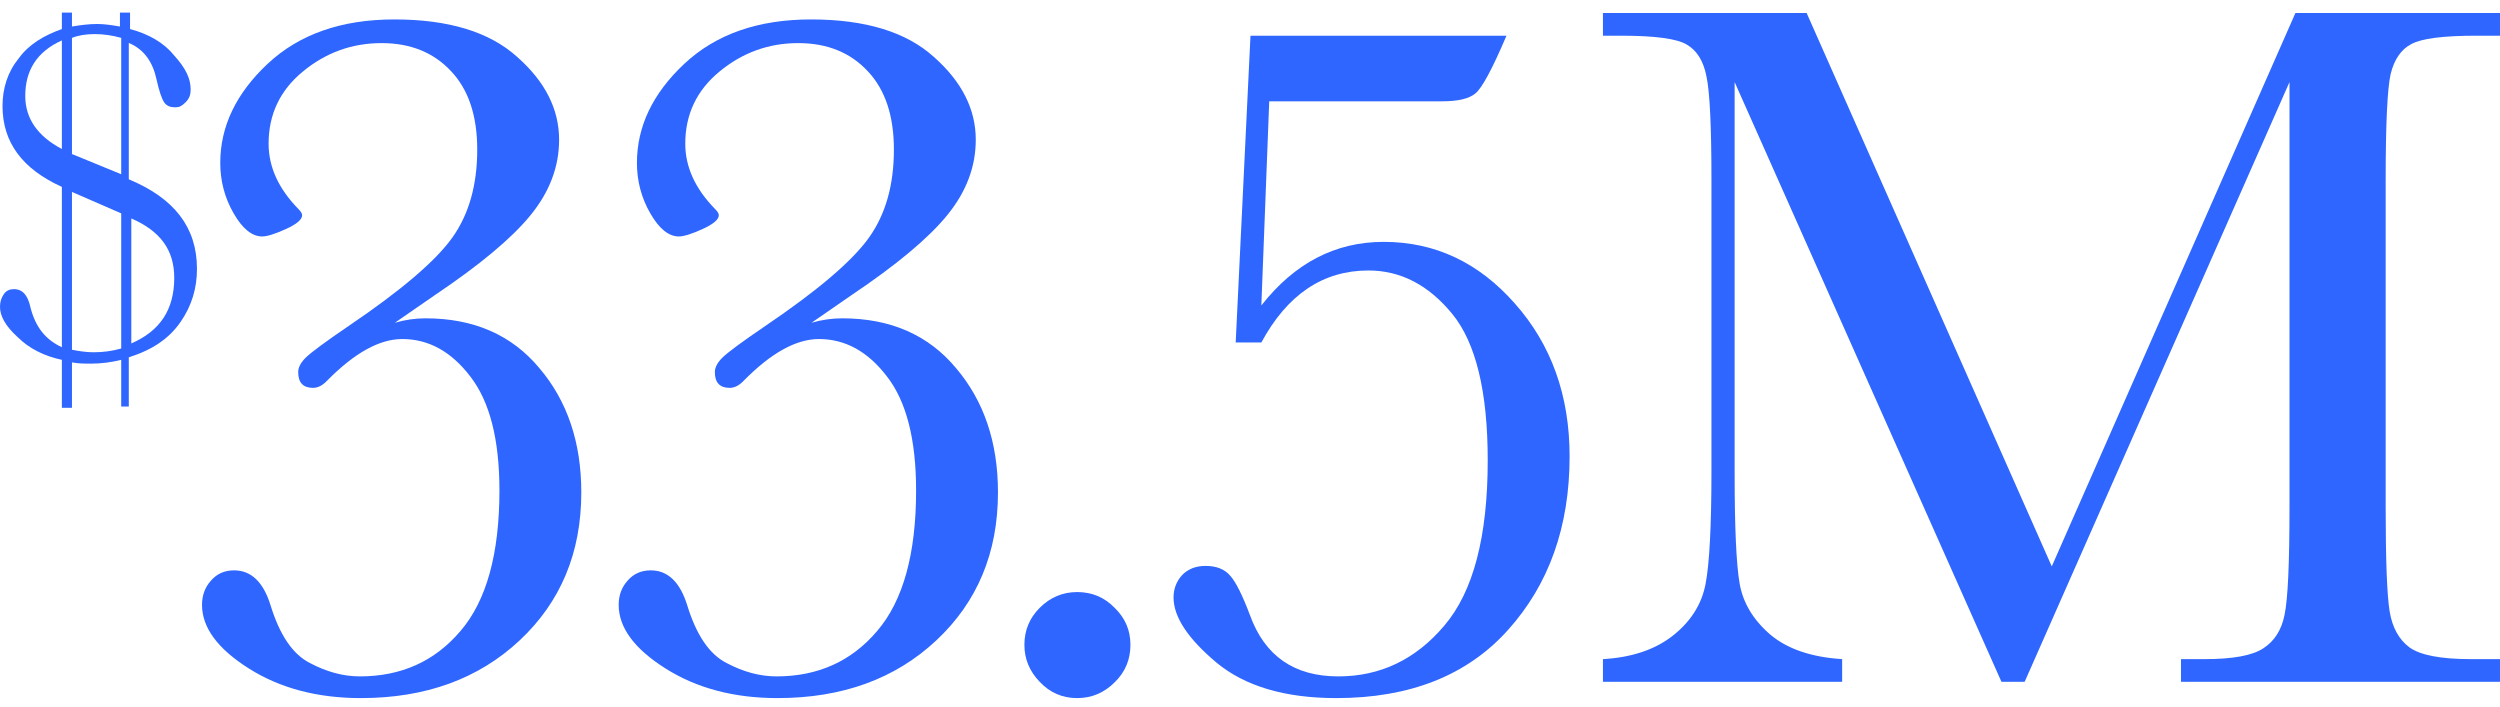
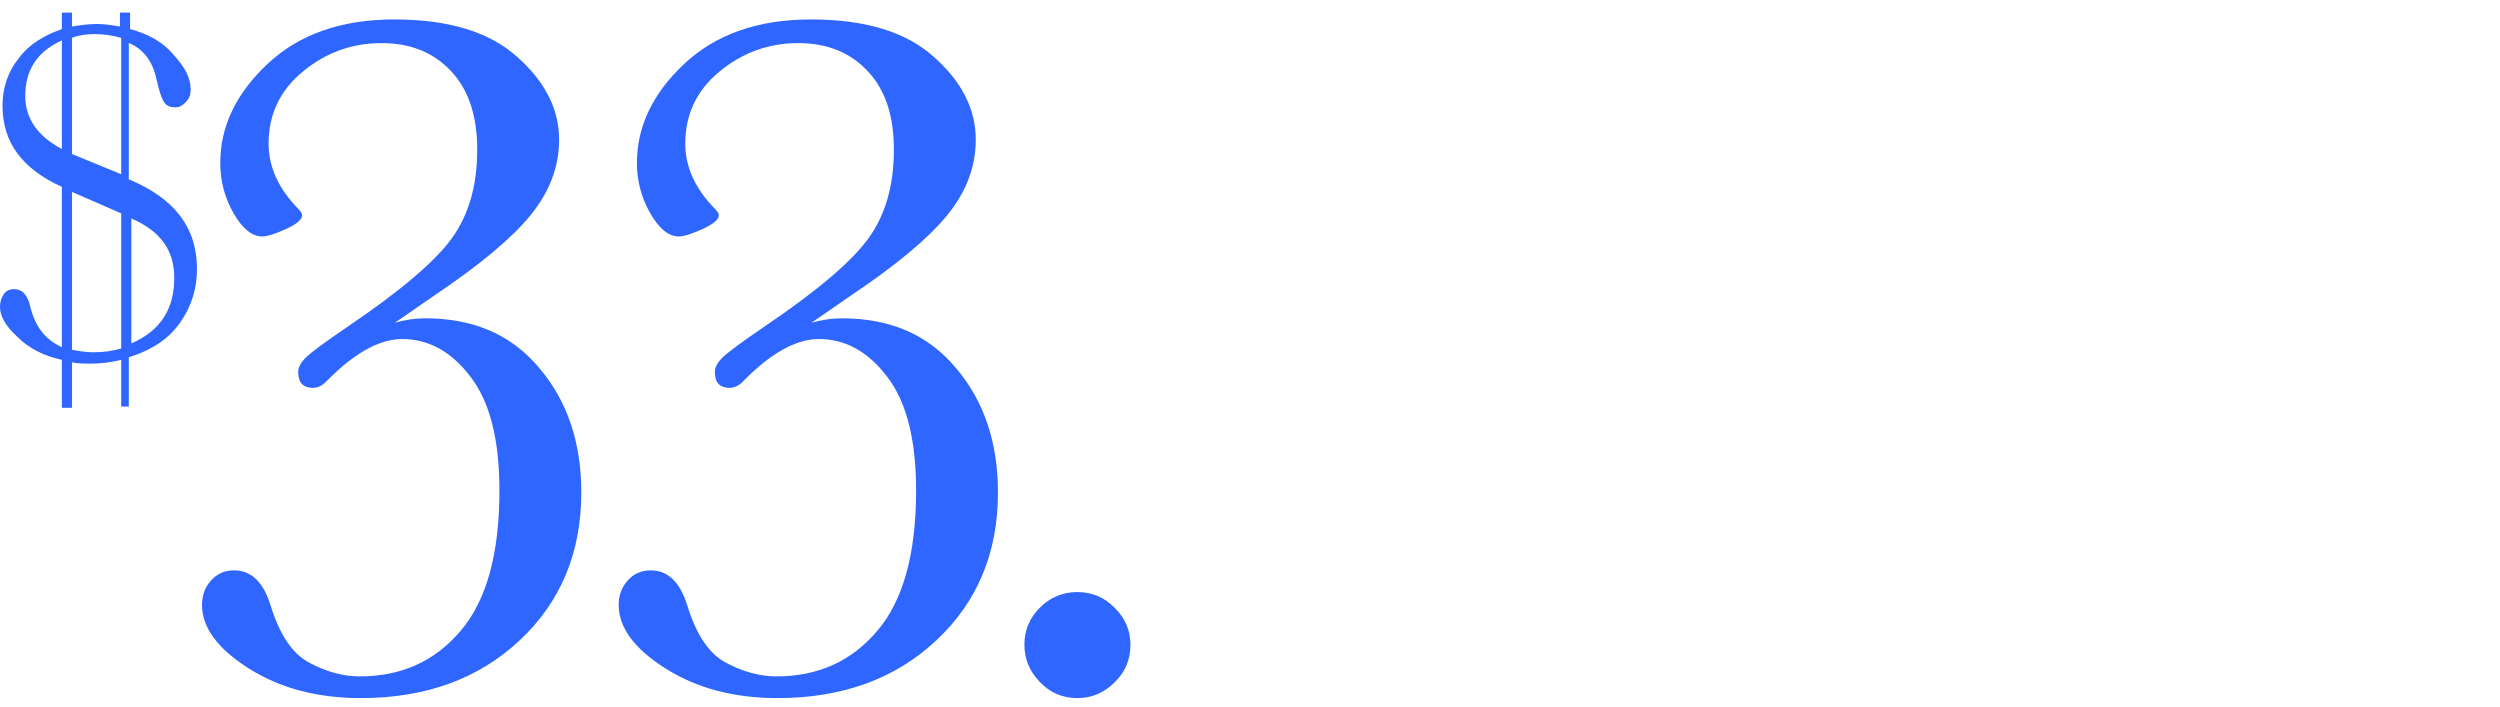
<svg xmlns="http://www.w3.org/2000/svg" width="198" height="56" viewBox="0 0 198 56" fill="none">
  <g clip-path="url(#clip0_1784_1899)">
    <path d="M4.9 28.5C3.5 28.2 2.3 27.6 1.4 26.7C0.4 25.8 0 25 0 24.3C0 23.9 0.1 23.6 0.3 23.3C0.5 23 0.8 22.9 1.1 22.9C1.8 22.9 2.2 23.4 2.4 24.3C2.8 25.9 3.6 26.9 4.9 27.5V14.8C1.8 13.4 0.2 11.3 0.2 8.4C0.2 7 0.6 5.7 1.5 4.6C2.3 3.5 3.5 2.8 4.9 2.3V1H5.7V2.1C6.3 2 7 1.9 7.7 1.9C8.3 1.9 8.9 2 9.5 2.1V1H10.3V2.3C11.8 2.7 13 3.4 13.8 4.4C14.7 5.4 15.1 6.2 15.1 7.1C15.1 7.5 15 7.8 14.7 8.1C14.4 8.4 14.2 8.5 13.9 8.5C13.5 8.5 13.2 8.4 13 8.1C12.8 7.8 12.6 7.2 12.4 6.3C12.1 4.9 11.4 3.9 10.2 3.4V14.2C13.8 15.7 15.6 18 15.6 21.3C15.6 22.8 15.2 24.2 14.3 25.5C13.4 26.8 12.1 27.7 10.2 28.3V32.2H9.6V28.5C8.8 28.7 8 28.8 7.2 28.8C6.7 28.8 6.2 28.8 5.7 28.7V32.3H4.9V28.5V28.5ZM4.9 3.2C2.9 4.1 2 5.6 2 7.6C2 9.4 3 10.8 4.9 11.8V3.2ZM5.7 12.2L9.6 13.8V3C8.9 2.8 8.2 2.7 7.5 2.7C6.8 2.7 6.2 2.8 5.7 3V12.2ZM5.7 15.2V27.7C6.2 27.8 6.8 27.9 7.4 27.9C8.2 27.9 8.9 27.8 9.6 27.6V16.9L5.7 15.2ZM10.4 27.2C12.7 26.2 13.8 24.5 13.8 22C13.8 19.8 12.7 18.3 10.4 17.3V27.2Z" fill="#2E66FF" />
-     <path d="M162.5 44.859L181.797 1.031H198.047V2.828H196.094C193.49 2.828 191.784 3.049 190.977 3.492C190.169 3.909 189.622 4.703 189.336 5.875C189.076 7.047 188.945 9.833 188.945 14.234V40.211C188.945 44.378 189.049 47.112 189.258 48.414C189.466 49.69 189.987 50.641 190.82 51.266C191.68 51.891 193.307 52.203 195.703 52.203H198.047V54H172.734V52.203H174.609C176.849 52.203 178.398 51.917 179.258 51.344C180.143 50.771 180.703 49.885 180.938 48.688C181.198 47.464 181.328 44.638 181.328 40.211V6.5L160.352 54H158.516L137.383 6.5V37.516C137.383 41.76 137.513 44.651 137.773 46.188C138.034 47.724 138.841 49.078 140.195 50.25C141.549 51.396 143.451 52.047 145.898 52.203V54H126.953V52.203C129.219 52.073 131.055 51.461 132.461 50.367C133.893 49.247 134.766 47.88 135.078 46.266C135.391 44.651 135.547 41.656 135.547 37.281V14.234C135.547 10.016 135.417 7.294 135.156 6.07C134.922 4.846 134.401 4 133.594 3.531C132.812 3.062 131.081 2.828 128.398 2.828H126.953V1.031H143.086L162.5 44.859Z" fill="#2E66FF" />
-     <path d="M99.898 27.125H97.867L99.039 2.828H119.312C118.193 5.458 117.372 6.982 116.852 7.398C116.357 7.815 115.484 8.023 114.234 8.023H100.523L99.898 24.195C102.529 20.836 105.758 19.156 109.586 19.156C113.648 19.156 117.112 20.784 119.977 24.039C122.867 27.294 124.312 31.331 124.312 36.148C124.312 41.695 122.685 46.279 119.43 49.898C116.201 53.492 111.669 55.289 105.836 55.289C101.773 55.289 98.609 54.352 96.344 52.477C94.078 50.575 92.945 48.857 92.945 47.32C92.945 46.643 93.167 46.057 93.609 45.562C94.078 45.068 94.703 44.82 95.484 44.82C96.344 44.82 96.995 45.081 97.438 45.602C97.88 46.096 98.401 47.138 99 48.727C100.172 51.956 102.503 53.57 105.992 53.57C109.326 53.57 112.125 52.229 114.391 49.547C116.682 46.865 117.828 42.503 117.828 36.461C117.828 31.018 116.891 27.151 115.016 24.859C113.141 22.568 110.927 21.422 108.375 21.422C104.781 21.422 101.956 23.323 99.898 27.125Z" fill="#2E66FF" />
    <path d="M81.133 51.07C81.133 49.925 81.537 48.948 82.344 48.141C83.177 47.307 84.167 46.891 85.312 46.891C86.484 46.891 87.474 47.307 88.281 48.141C89.115 48.948 89.531 49.925 89.531 51.07C89.531 52.242 89.115 53.232 88.281 54.039C87.448 54.872 86.458 55.289 85.312 55.289C84.141 55.289 83.151 54.859 82.344 54C81.537 53.167 81.133 52.19 81.133 51.07Z" fill="#2E66FF" />
    <path d="M64.273 25.562C65.081 25.328 65.888 25.211 66.695 25.211C70.523 25.211 73.531 26.526 75.719 29.156C77.932 31.76 79.039 35.042 79.039 39C79.039 43.766 77.412 47.672 74.156 50.719C70.901 53.766 66.708 55.289 61.578 55.289C58.141 55.289 55.185 54.508 52.711 52.945C50.237 51.383 49 49.703 49 47.906C49 47.151 49.234 46.513 49.703 45.992C50.172 45.445 50.784 45.172 51.539 45.172C52.893 45.172 53.857 46.096 54.43 47.945C55.159 50.315 56.2 51.839 57.555 52.516C58.883 53.219 60.198 53.57 61.5 53.57C64.781 53.57 67.438 52.372 69.469 49.977C71.526 47.581 72.555 43.87 72.555 38.844C72.555 34.807 71.787 31.799 70.25 29.82C68.74 27.841 66.943 26.852 64.859 26.852C63.062 26.852 61.083 27.945 58.922 30.133C58.557 30.523 58.18 30.719 57.789 30.719C57.008 30.719 56.617 30.302 56.617 29.469C56.617 29.104 56.812 28.727 57.203 28.336C57.62 27.919 58.766 27.073 60.641 25.797C64.755 23.01 67.477 20.693 68.805 18.844C70.133 16.995 70.797 14.664 70.797 11.852C70.797 9.169 70.107 7.099 68.727 5.641C67.346 4.156 65.51 3.414 63.219 3.414C60.875 3.414 58.792 4.169 56.969 5.68C55.172 7.164 54.273 9.065 54.273 11.383C54.273 13.232 55.068 14.963 56.656 16.578C56.839 16.76 56.93 16.917 56.93 17.047C56.93 17.385 56.5 17.75 55.641 18.141C54.781 18.531 54.156 18.727 53.766 18.727C52.958 18.727 52.203 18.115 51.5 16.891C50.797 15.667 50.445 14.338 50.445 12.906C50.445 10.016 51.695 7.398 54.195 5.055C56.695 2.711 60.042 1.539 64.234 1.539C68.531 1.539 71.773 2.529 73.961 4.508C76.174 6.461 77.281 8.648 77.281 11.07C77.281 13.206 76.526 15.198 75.016 17.047C73.531 18.87 71.005 20.979 67.438 23.375L64.273 25.562Z" fill="#2E66FF" />
    <path d="M31.273 25.562C32.081 25.328 32.888 25.211 33.695 25.211C37.523 25.211 40.531 26.526 42.719 29.156C44.932 31.76 46.039 35.042 46.039 39C46.039 43.766 44.411 47.672 41.156 50.719C37.901 53.766 33.708 55.289 28.578 55.289C25.141 55.289 22.185 54.508 19.711 52.945C17.237 51.383 16 49.703 16 47.906C16 47.151 16.234 46.513 16.703 45.992C17.172 45.445 17.784 45.172 18.539 45.172C19.893 45.172 20.857 46.096 21.43 47.945C22.159 50.315 23.201 51.839 24.555 52.516C25.883 53.219 27.198 53.57 28.5 53.57C31.781 53.57 34.438 52.372 36.469 49.977C38.526 47.581 39.555 43.87 39.555 38.844C39.555 34.807 38.786 31.799 37.25 29.82C35.74 27.841 33.943 26.852 31.859 26.852C30.062 26.852 28.083 27.945 25.922 30.133C25.557 30.523 25.18 30.719 24.789 30.719C24.008 30.719 23.617 30.302 23.617 29.469C23.617 29.104 23.812 28.727 24.203 28.336C24.62 27.919 25.766 27.073 27.641 25.797C31.755 23.01 34.477 20.693 35.805 18.844C37.133 16.995 37.797 14.664 37.797 11.852C37.797 9.169 37.107 7.099 35.727 5.641C34.346 4.156 32.51 3.414 30.219 3.414C27.875 3.414 25.792 4.169 23.969 5.68C22.172 7.164 21.273 9.065 21.273 11.383C21.273 13.232 22.068 14.963 23.656 16.578C23.838 16.76 23.93 16.917 23.93 17.047C23.93 17.385 23.5 17.75 22.641 18.141C21.781 18.531 21.156 18.727 20.766 18.727C19.958 18.727 19.203 18.115 18.5 16.891C17.797 15.667 17.445 14.338 17.445 12.906C17.445 10.016 18.695 7.398 21.195 5.055C23.695 2.711 27.042 1.539 31.234 1.539C35.531 1.539 38.773 2.529 40.961 4.508C43.175 6.461 44.281 8.648 44.281 11.07C44.281 13.206 43.526 15.198 42.016 17.047C40.531 18.87 38.005 20.979 34.438 23.375L31.273 25.562Z" fill="#2E66FF" />
  </g>
  <defs>
    <clipPath id="clip0_1784_1899">
      <rect width="198" height="56" fill="white" />
    </clipPath>
  </defs>
</svg>